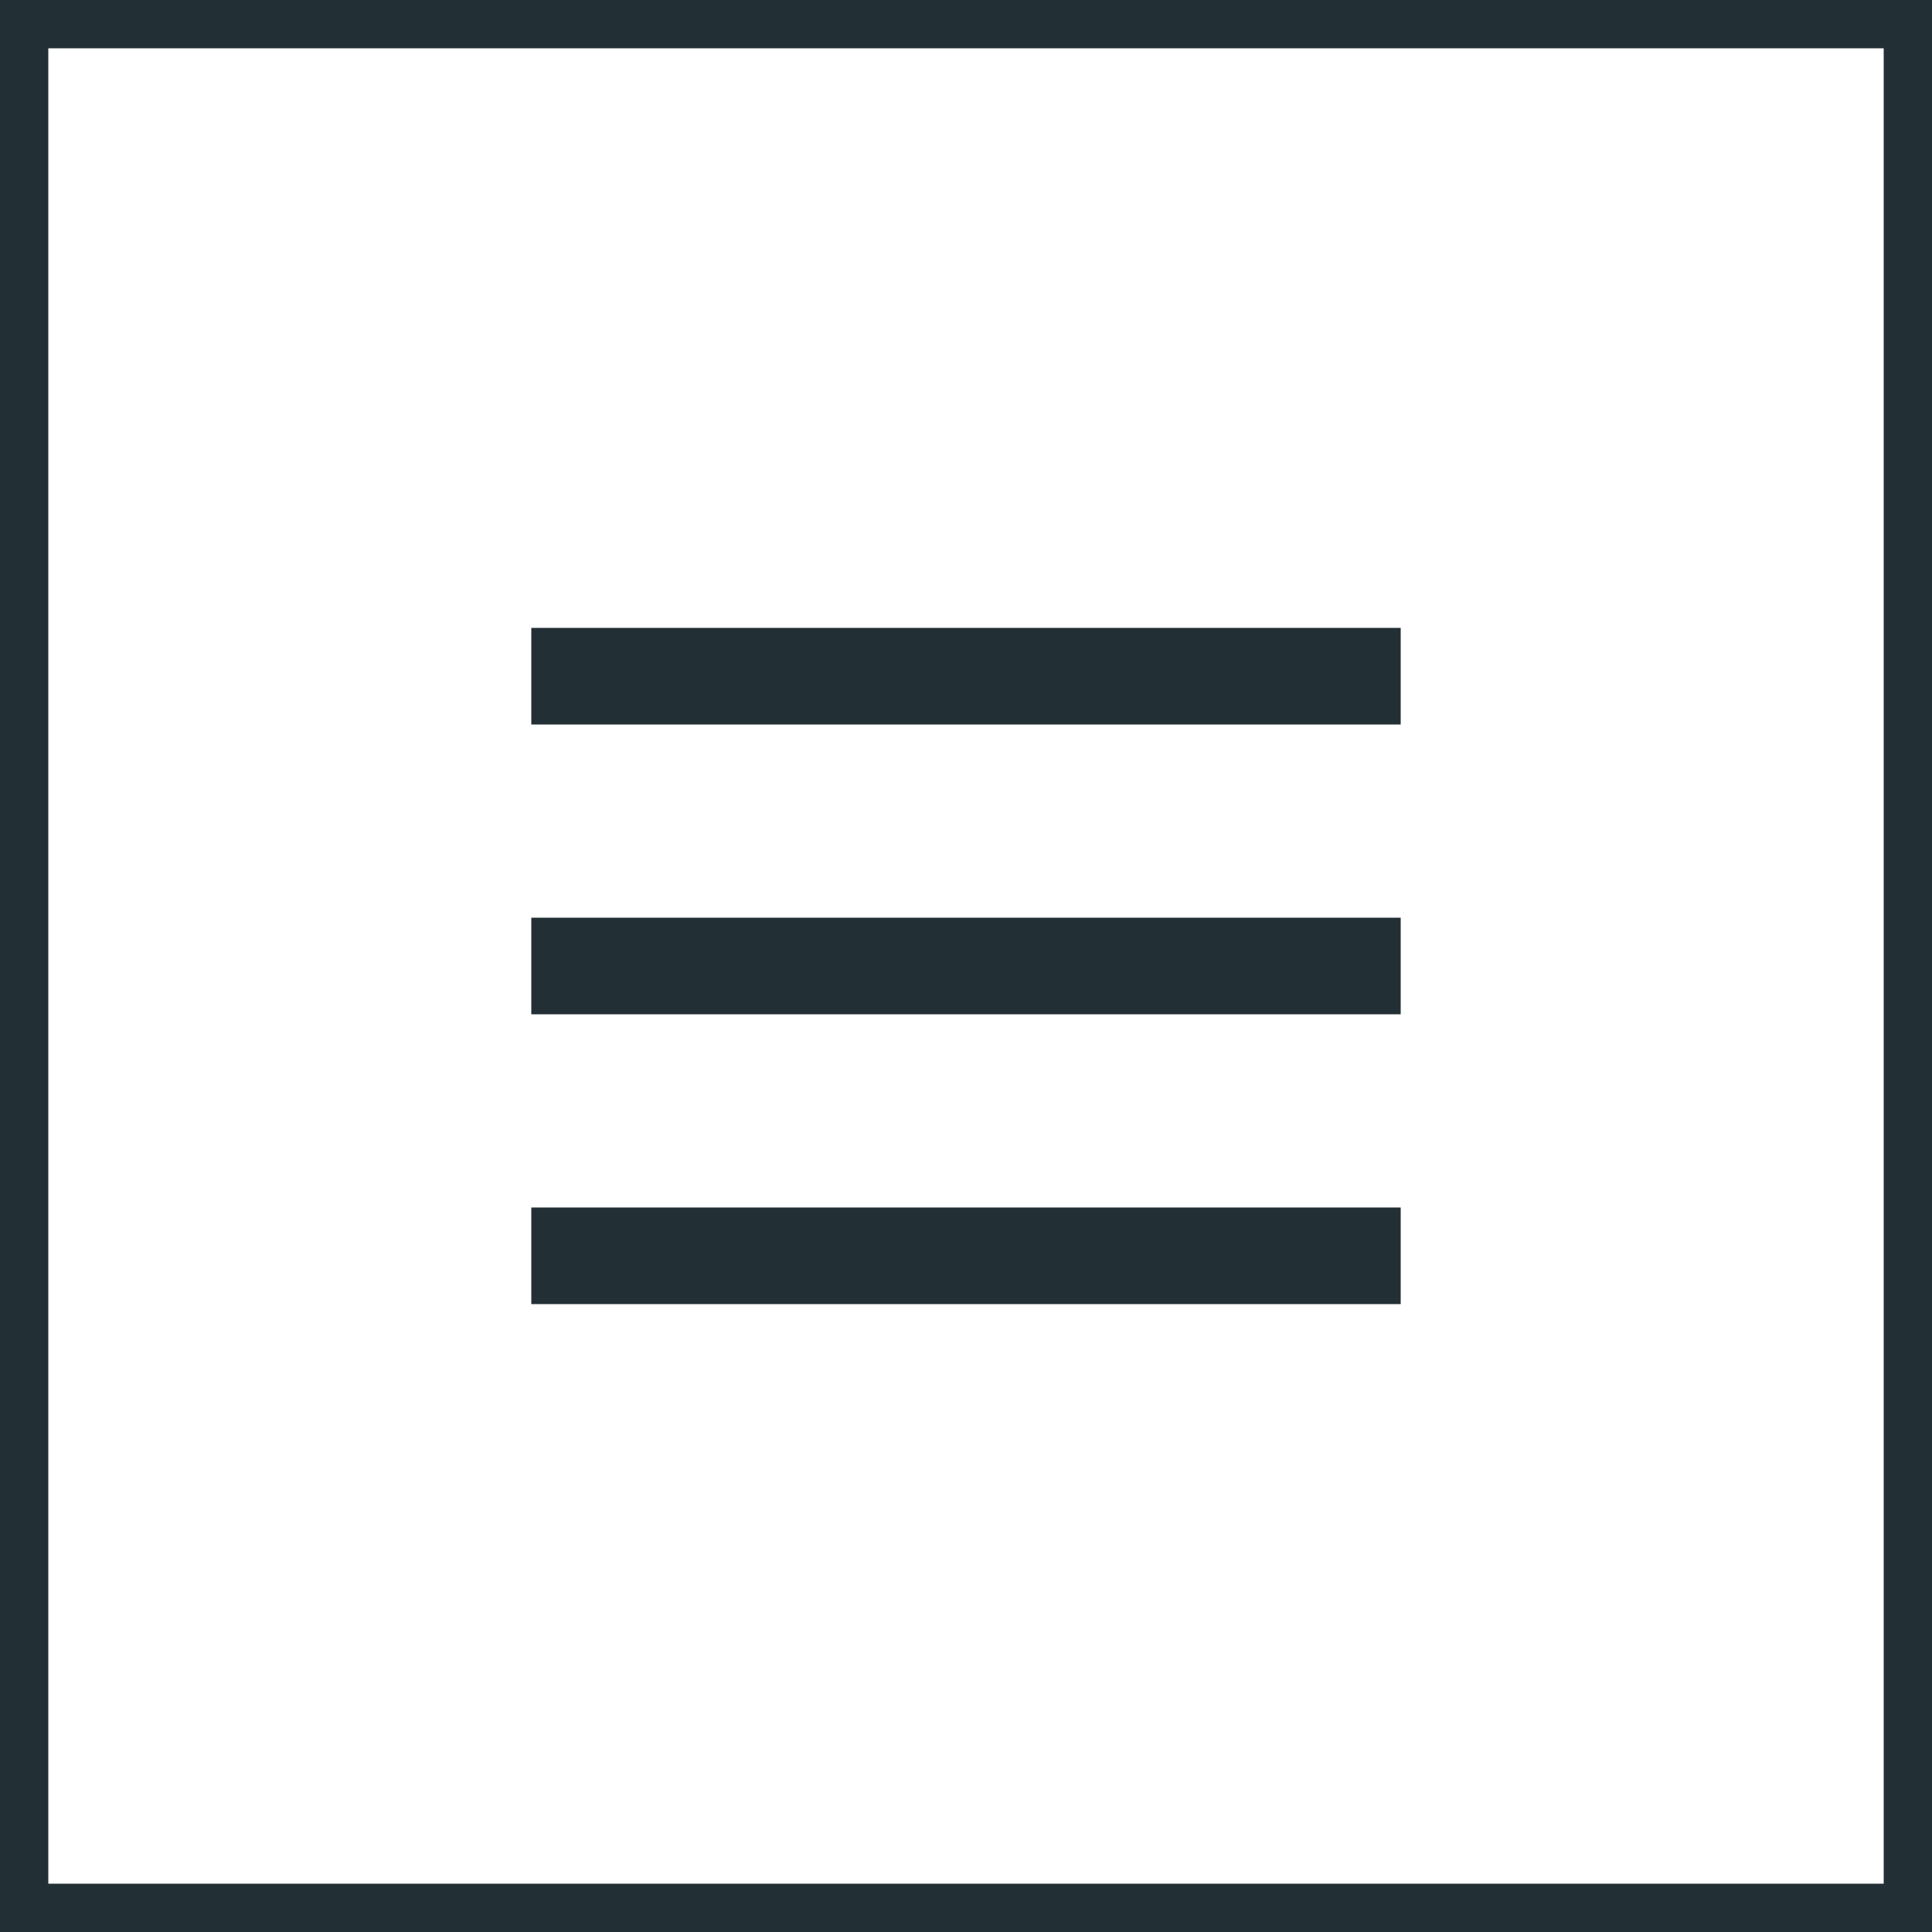
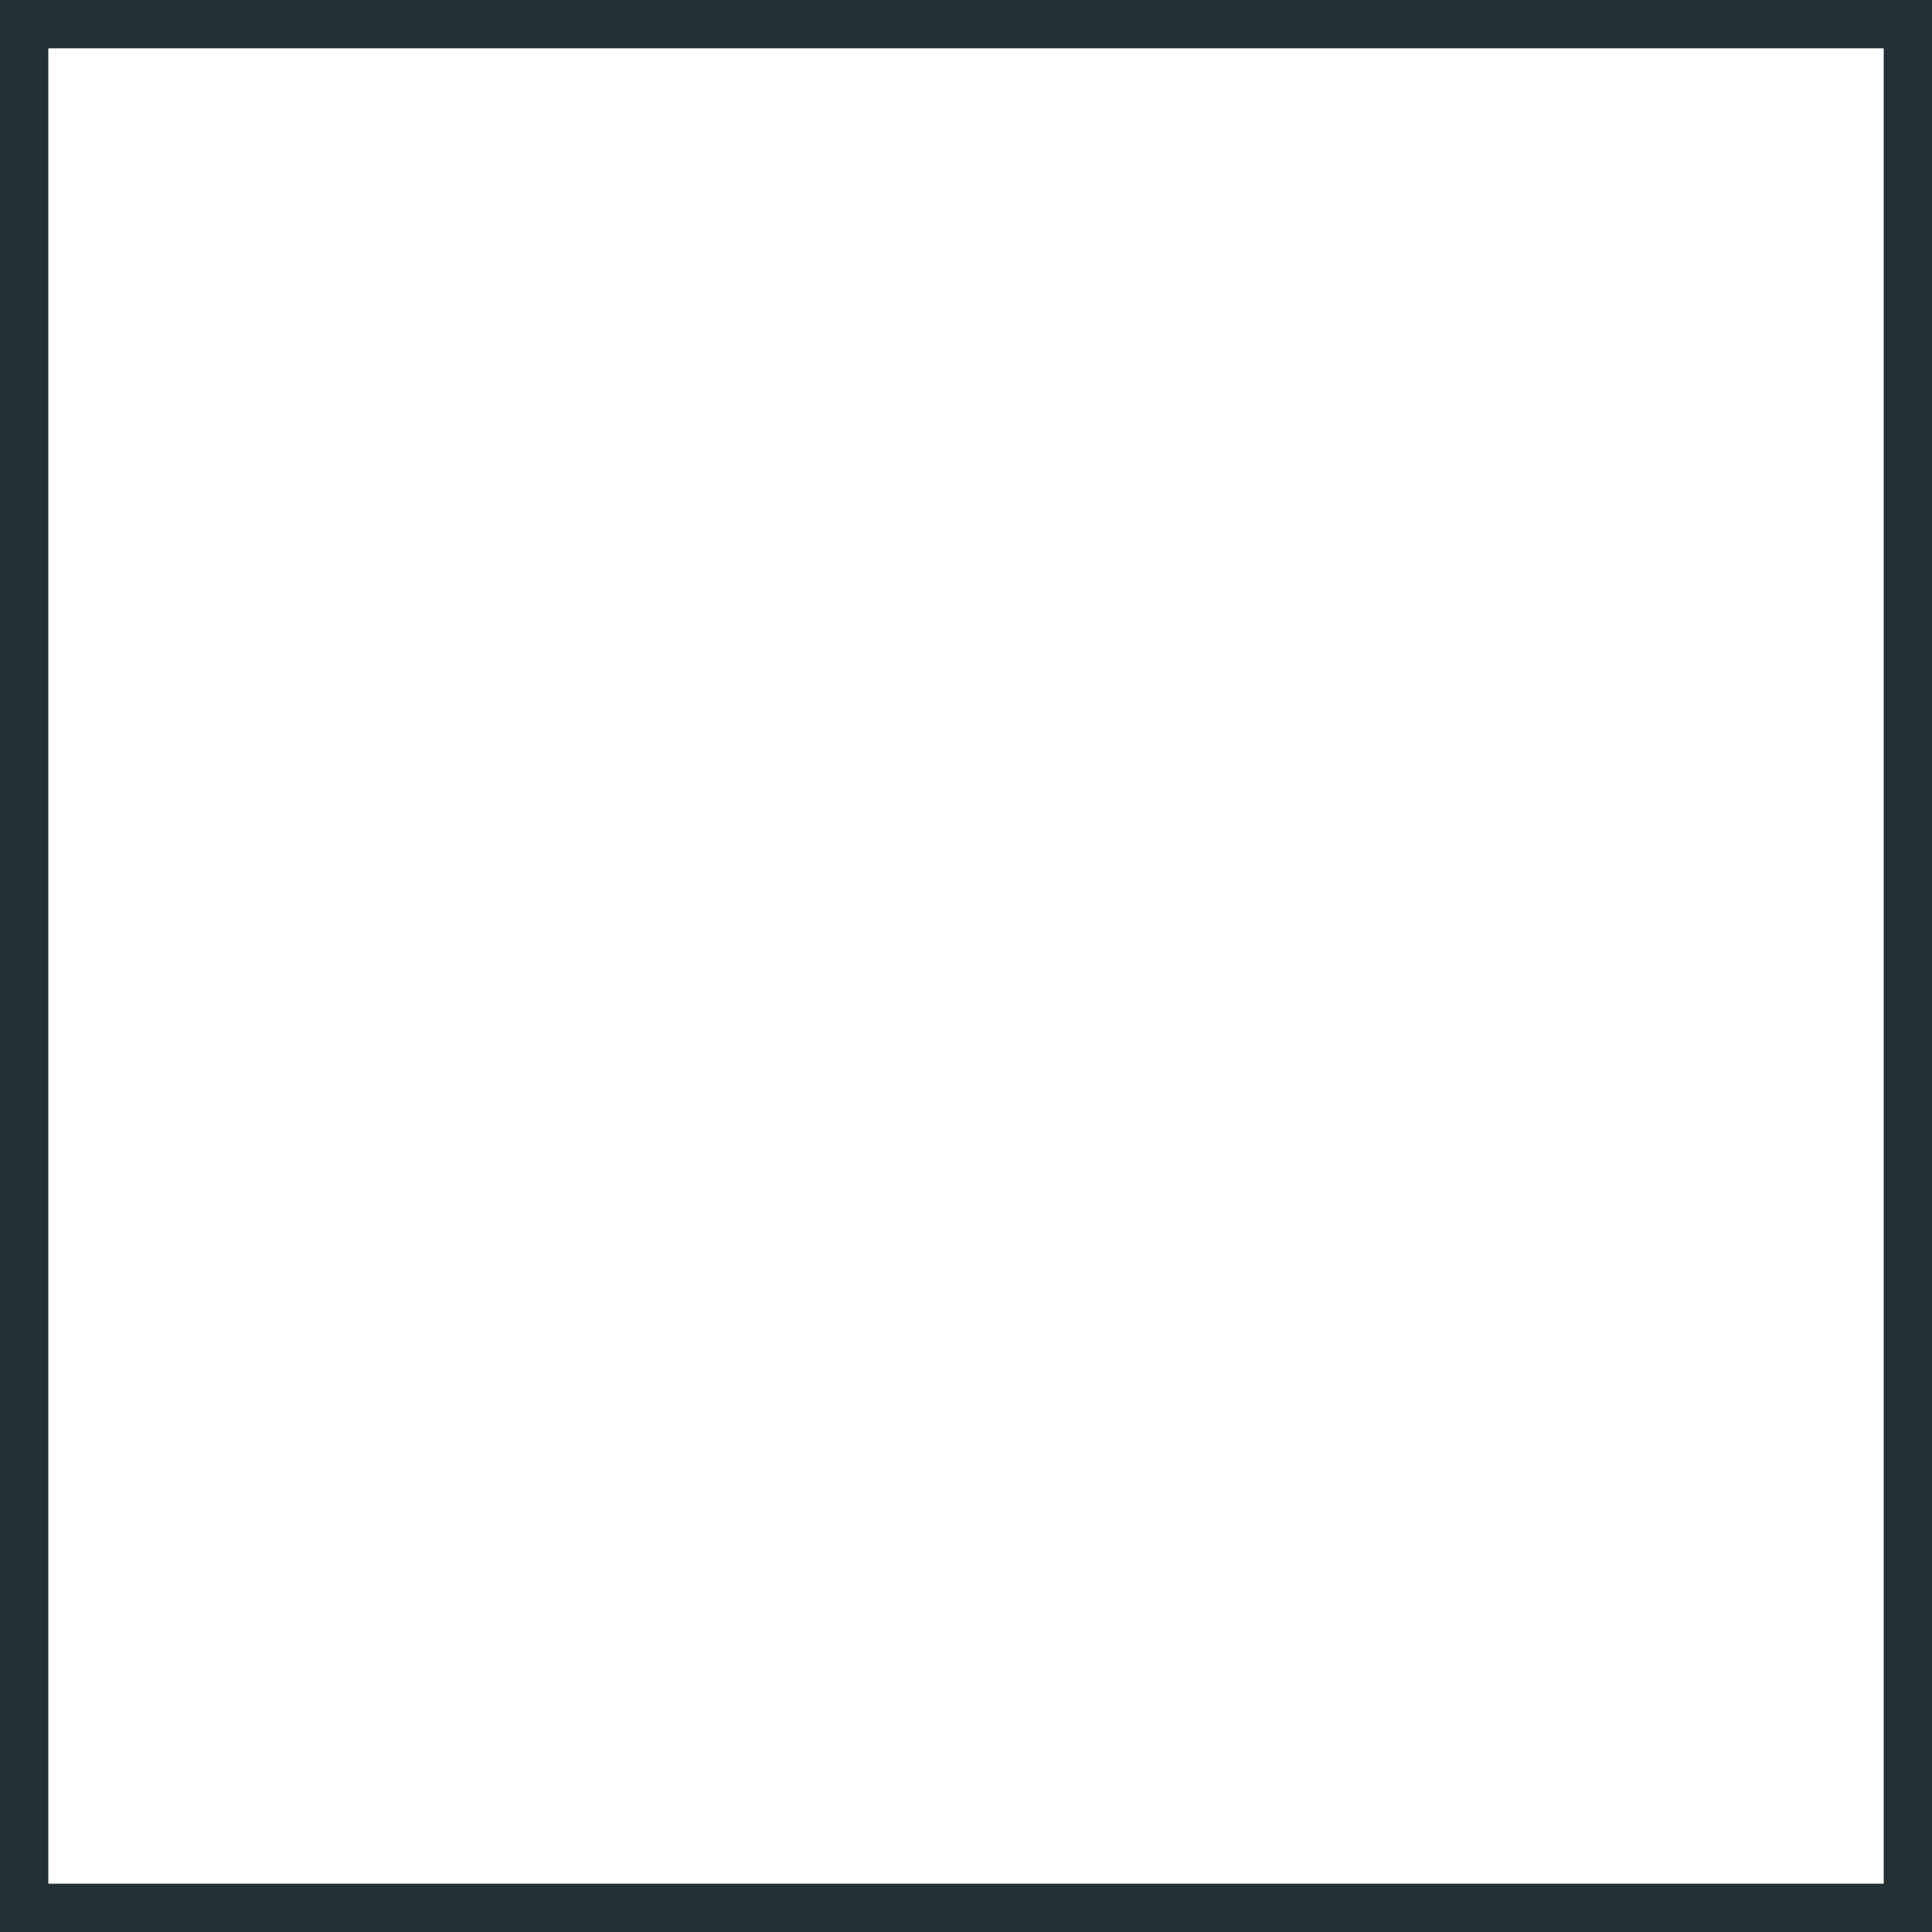
<svg xmlns="http://www.w3.org/2000/svg" width="40" height="40" viewBox="0 0 40 40" fill="none">
  <rect x="0.5" y="0.5" width="39" height="39" stroke="#222F35" />
-   <path d="M11 13V15H29V13H11ZM11 21H29V19H11V21ZM11 27H29V25H11V27Z" fill="#222F35" />
</svg>